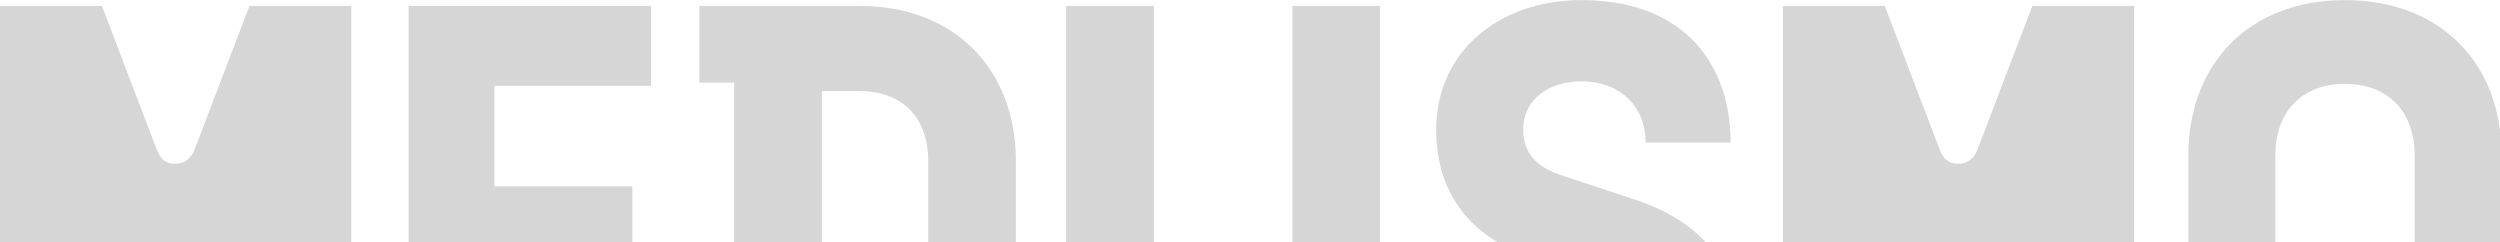
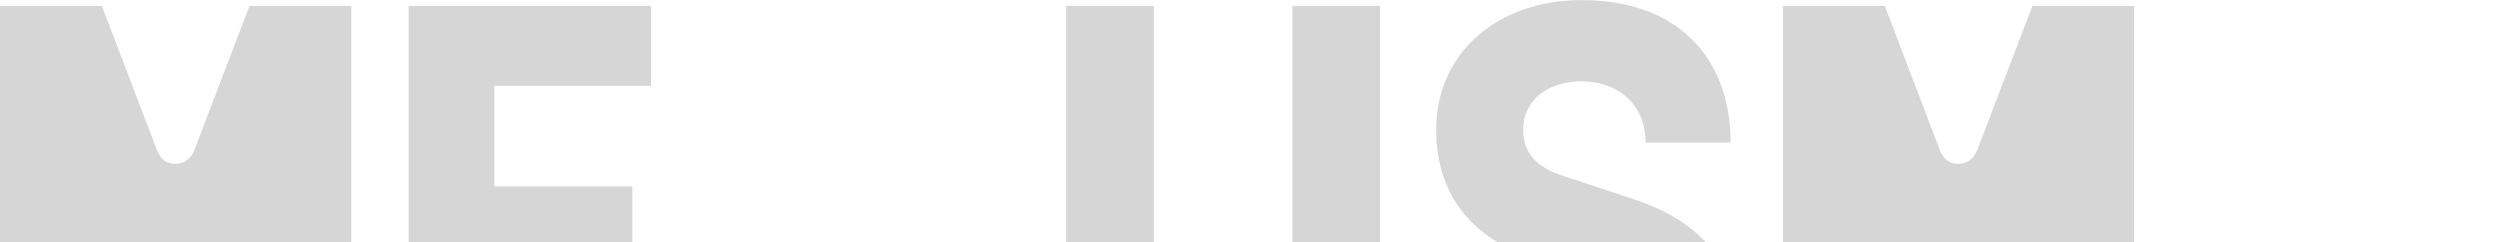
<svg xmlns="http://www.w3.org/2000/svg" width="2495" height="242" viewBox="0 0 2495 242" fill="none">
  <g clip-path="url(#clip0_5448_1913)">
    <g clip-path="url(#clip1_5448_1913)">
      <path d="M0 5.898H101.643L156.966 150.649C160.178 157.71 164.697 163.5 174.971 163.5C184.609 163.5 190.399 157.71 193.647 150.649L248.97 5.898H350.613V456.213H266.976V263.201C266.976 252.256 258.608 243.889 247.664 243.889C238.661 243.889 232.871 249.679 229.658 256.104L174.971 396.335L120.284 256.104C118.342 250.95 112.552 243.889 102.914 243.889C91.334 243.889 82.966 252.256 82.966 263.201V456.213H0V5.898Z" fill="#D6D6D6" />
      <path d="M407.843 5.898H649.717V85.652H493.387V186.024H631.076V263.871H493.387V376.459H649.717V456.248H407.843V5.898Z" fill="#D6D6D6" />
-       <path d="M697.979 379.671H732.72V82.439H697.979V5.898H857.522C953.375 5.898 1013.85 69.588 1013.85 160.922V301.153C1013.85 392.522 953.375 456.213 857.522 456.213H697.979V379.671ZM857.522 371.304C899.323 371.304 926.367 346.202 926.367 301.189V160.958C926.367 115.909 899.359 90.842 857.522 90.842H820.205V371.34H857.522V371.304Z" fill="#D6D6D6" />
      <path d="M1064.02 306.979V5.898H1151.5V306.979C1151.5 352.028 1179.18 377.094 1220.35 377.094C1261.51 377.094 1289.83 351.992 1289.83 306.979V5.898H1377.31V306.979C1377.31 398.348 1316.84 462.038 1220.35 462.038C1123.86 462.038 1064.02 398.348 1064.02 306.979Z" fill="#D6D6D6" />
      <path d="M1419.11 312.766H1504.02C1504.02 360.357 1540.7 380.304 1578.66 380.304C1616.61 380.304 1646.87 361.663 1646.87 328.829C1646.87 303.728 1628.86 288.935 1599.27 279.297L1526.58 256.137C1475.78 239.402 1433.31 200.178 1433.31 129.392C1433.27 53.486 1493.75 0.105 1578.66 0.105C1671.93 0.105 1726.62 54.793 1727.25 142.278H1642.35C1642.35 104.961 1615.34 81.165 1578.66 81.165C1543.92 81.165 1520.12 100.477 1520.12 129.427C1520.12 152.587 1533.64 167.38 1560.65 175.747L1628.86 198.272C1700.92 221.432 1733.72 266.481 1733.72 328.865C1733.72 401.558 1679.03 462.035 1578.66 462.035C1478.28 462.035 1419.11 406.077 1419.11 312.801V312.766Z" fill="#D6D6D6" />
      <path d="M1779.37 5.898H1881.01L1936.34 150.649C1939.55 157.71 1944.07 163.5 1954.34 163.5C1963.98 163.5 1969.77 157.71 1972.98 150.649L2028.31 5.898H2129.95V456.213H2046.31V263.201C2046.31 252.256 2037.94 243.889 2027 243.889C2018 243.889 2012.21 249.679 2008.99 256.104L1954.31 396.335L1899.62 256.104C1897.68 250.95 1891.89 243.889 1882.25 243.889C1870.67 243.889 1862.3 252.256 1862.3 263.201V456.213H1779.3V5.898H1779.37Z" fill="#D6D6D6" />
-       <path d="M2183.99 306.976V155.165C2183.99 63.795 2244.47 0.105 2340.32 0.105C2436.18 0.105 2496.65 63.795 2496.65 155.165V306.976C2496.65 398.345 2436.81 462.035 2340.32 462.035C2243.84 462.035 2183.99 398.345 2183.99 306.976ZM2340.32 378.362C2382.16 378.362 2409.8 351.989 2409.8 306.94V155.129C2409.8 110.08 2382.16 83.707 2340.32 83.707C2298.49 83.707 2270.84 110.08 2270.84 155.129V306.94C2270.84 351.989 2298.52 378.362 2340.32 378.362Z" fill="#D6D6D6" />
    </g>
  </g>
  <defs>
    <clipPath id="clip0_5448_1913">
      <rect width="2495" height="242" fill="white" />
    </clipPath>
    <clipPath id="clip1_5448_1913">
      <rect width="2495.37" height="462" fill="white" />
    </clipPath>
  </defs>
</svg>